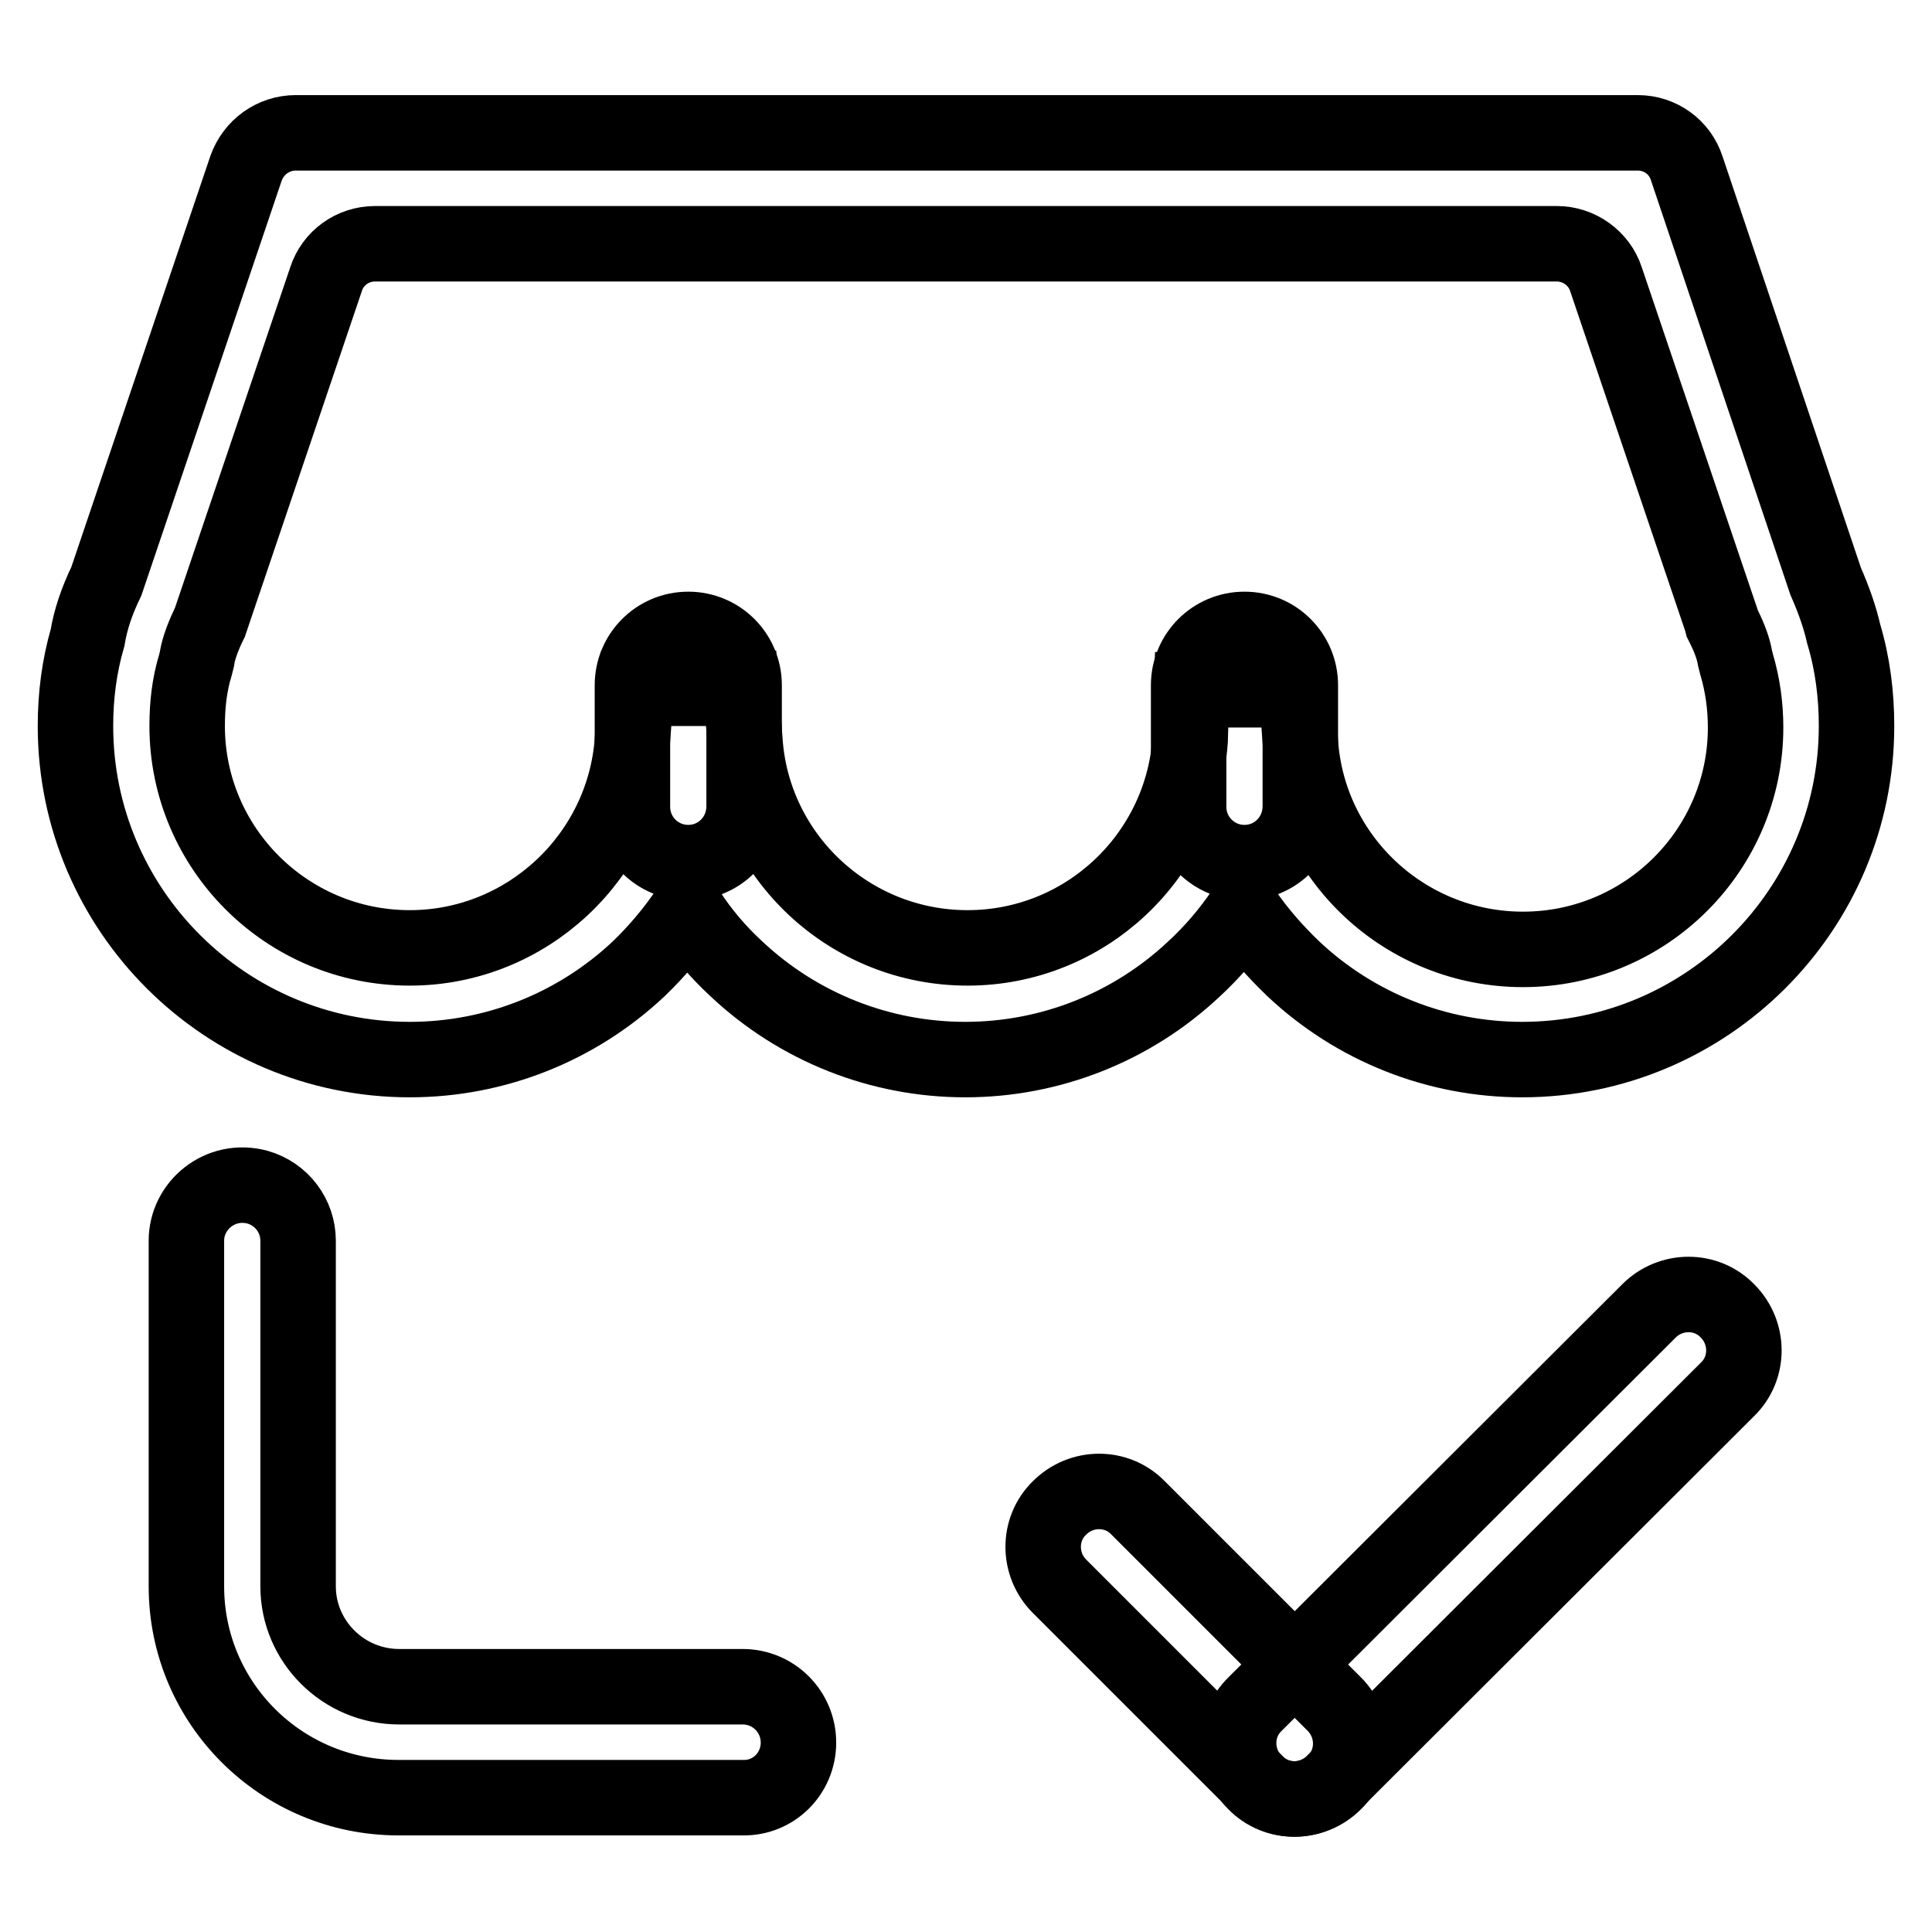
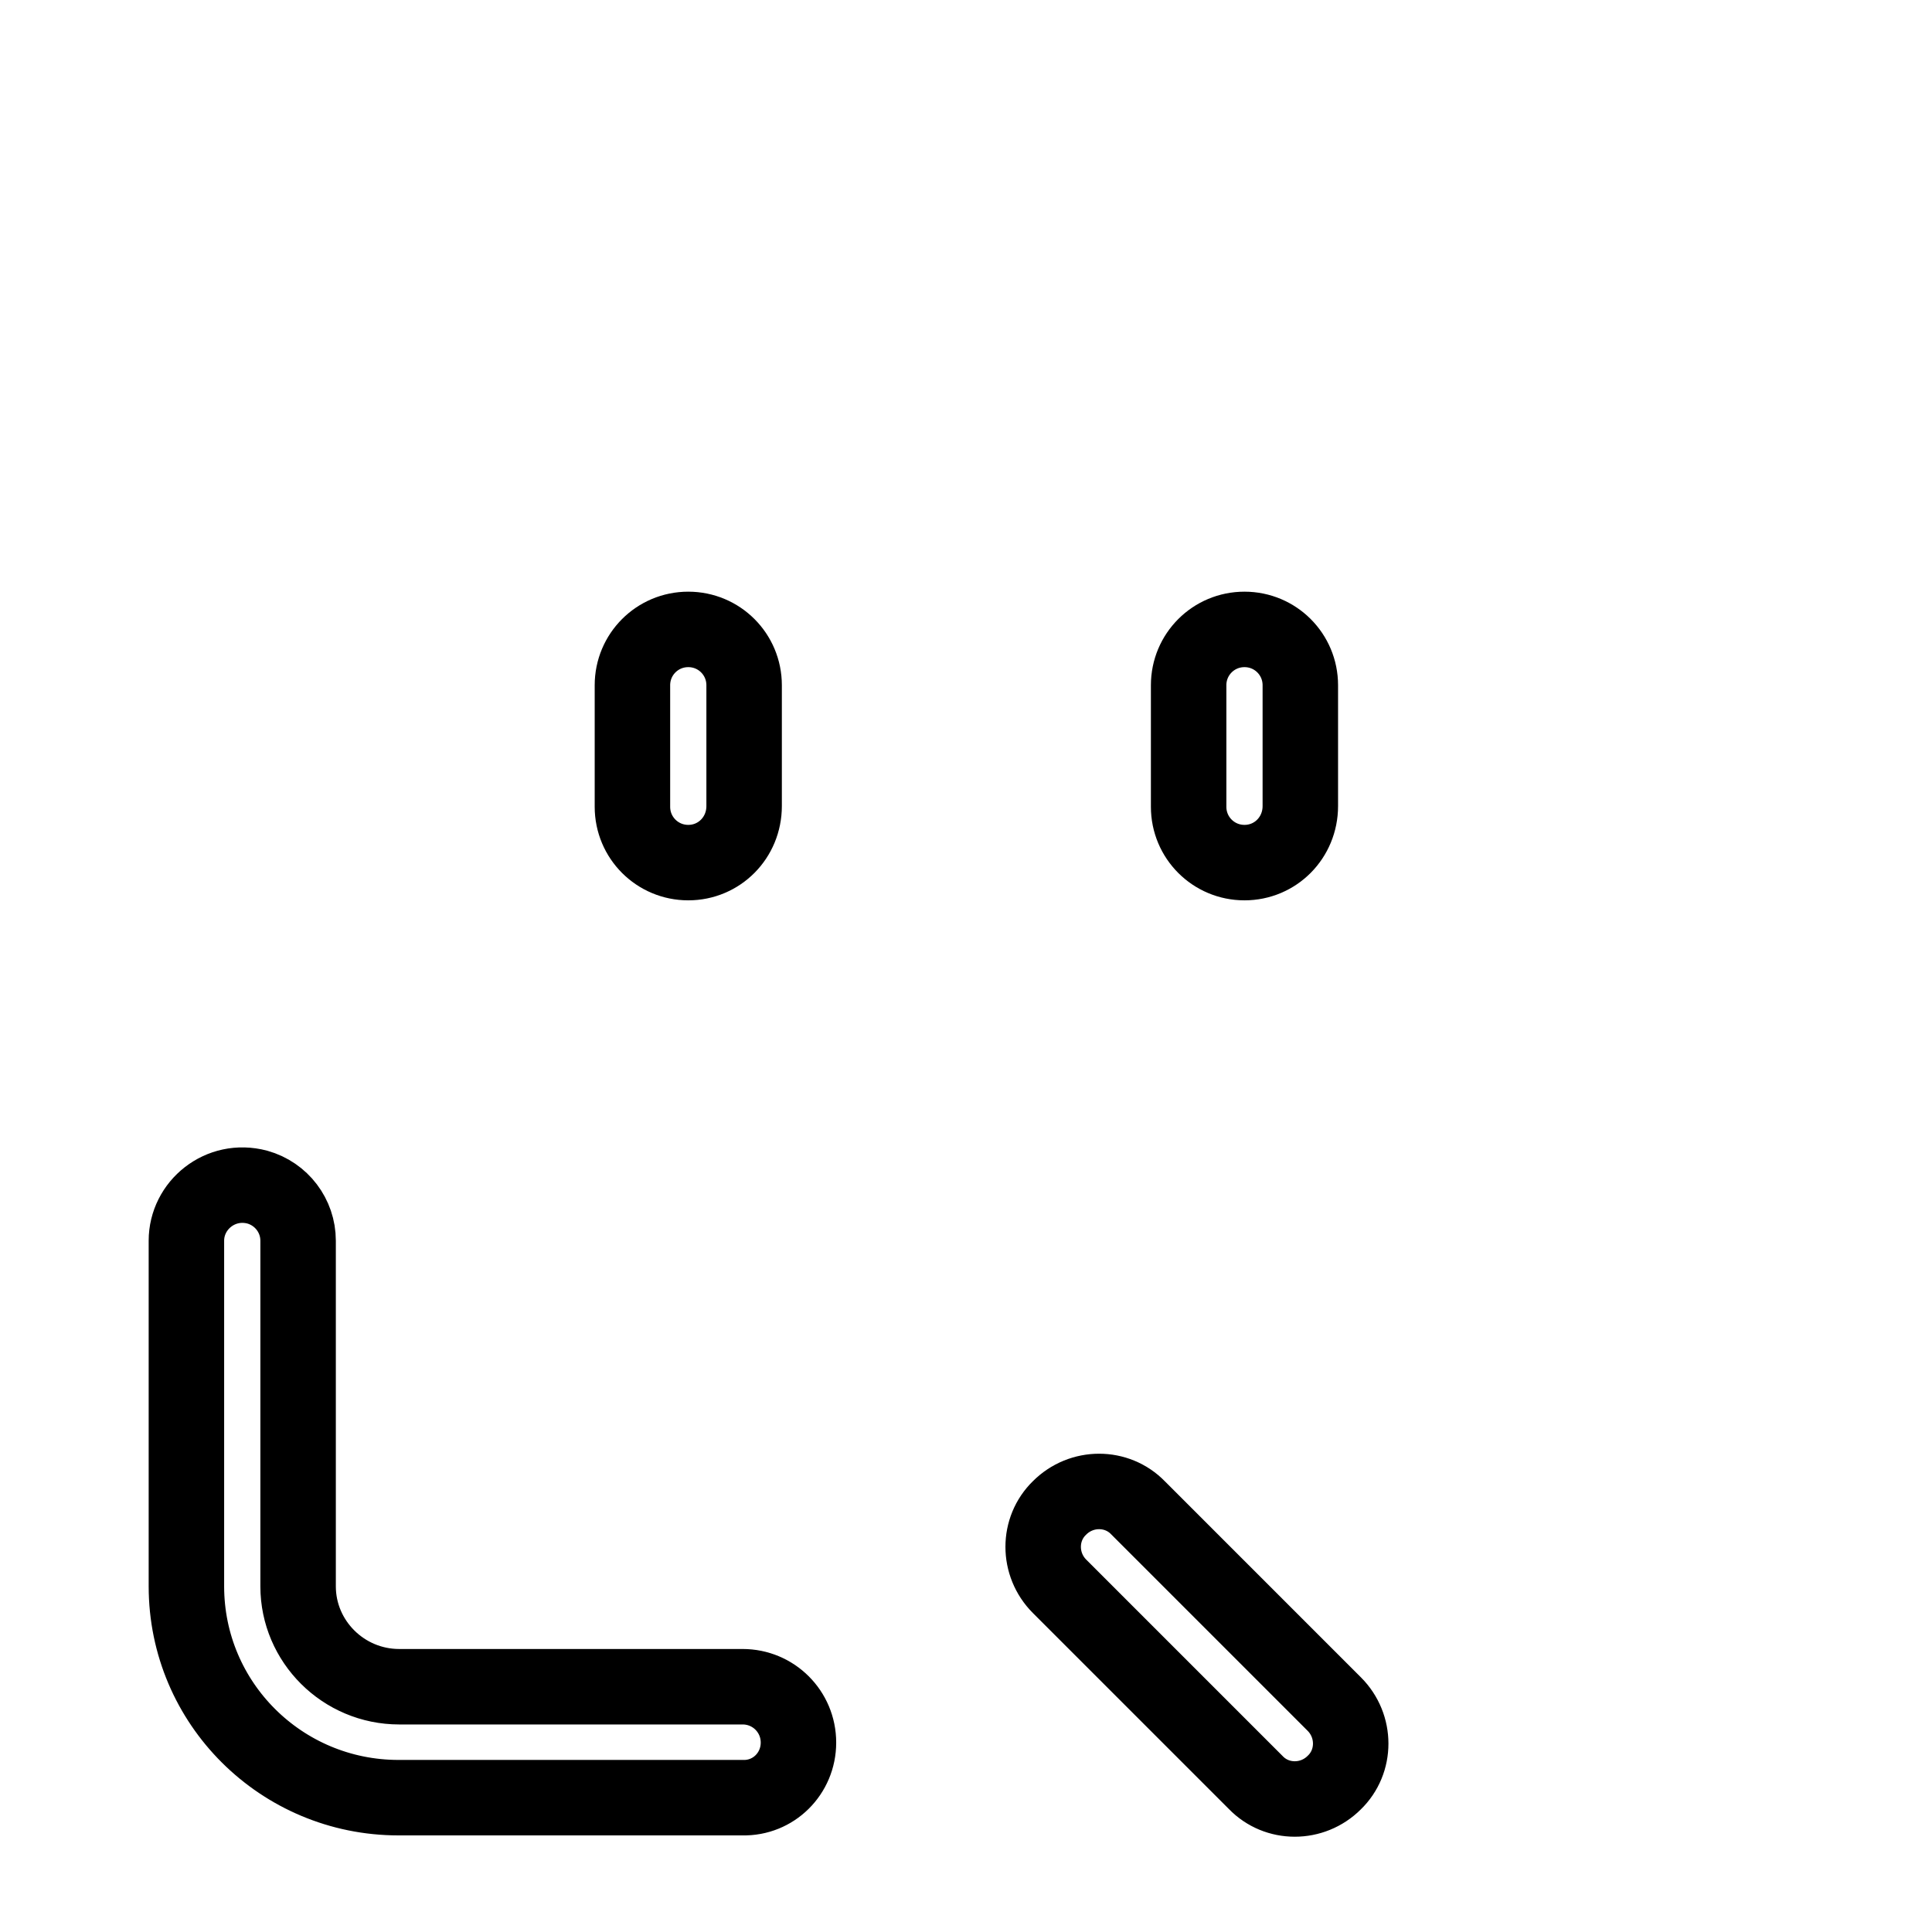
<svg xmlns="http://www.w3.org/2000/svg" version="1.1" x="0px" y="0px" viewBox="0 0 256 256" enable-background="new 0 0 256 256" xml:space="preserve">
  <g>
-     <path stroke-width="10" fill-opacity="0" stroke="#000000" d="M201.7,140.4c-11.3,0-22.1-4.3-30.3-12c-2.5-2.4-4.7-4.9-6.6-7.7c-1.9,2.8-4.1,5.4-6.6,7.7 c-8.2,7.7-19,12-30.3,12c-11.3,0-22.1-4.3-30.3-12c-2.5-2.3-4.7-4.9-6.5-7.7c-1.9,2.8-4.1,5.4-6.5,7.7c-8.2,7.7-19,12-30.3,12 c-24.4,0-44.3-19.8-44.3-44.2c0-4,0.5-7.9,1.6-11.7c0.4-2.4,1.2-4.8,2.5-7.5l18.5-54.7c1-2.8,3.6-4.7,6.6-4.7h177.8 c3,0,5.6,1.9,6.5,4.7L241.9,77c1.1,2.5,1.9,4.8,2.4,7c1.2,4,1.7,8.1,1.7,12.2C246,120.6,226.1,140.4,201.7,140.4z M157.9,91.4h13.9 l0.5,6.9c1,15.4,13.9,27.5,29.5,27.5c16.3,0,29.5-13.2,29.5-29.4c0-2.9-0.4-5.7-1.2-8.4l-0.1-0.4l-0.1-0.4 c-0.2-1.2-0.7-2.6-1.5-4.2l-0.2-0.4l-0.1-0.4L212.8,37c-0.9-2.8-3.6-4.7-6.5-4.7H49.7c-3,0-5.6,1.9-6.5,4.7L27.8,82.5l-0.2,0.4 c-1,2.1-1.4,3.6-1.5,4.4L26,87.7l-0.1,0.4c-0.8,2.6-1.1,5.3-1.1,8.1c0,16.2,13.2,29.4,29.5,29.4c15.5,0,28.4-12.1,29.5-27.5 l0.5-6.9h13.9l0.5,6.9c1,15.4,13.9,27.5,29.5,27.5s28.4-12.1,29.5-27.5L157.9,91.4z" />
    <path stroke-width="10" fill-opacity="0" stroke="#000000" d="M91.2,114.3c-4.1,0-7.4-3.3-7.4-7.4V90.8c0-4.1,3.3-7.4,7.4-7.4c4.1,0,7.4,3.3,7.4,7.4v16 C98.6,111,95.3,114.3,91.2,114.3z M164.9,114.3c-4.1,0-7.4-3.3-7.4-7.4V90.8c0-4.1,3.3-7.4,7.4-7.4c4.1,0,7.4,3.3,7.4,7.4v16 C172.3,111,169,114.3,164.9,114.3z M105.8,230.9c0-4.1-3.3-7.4-7.4-7.4H52.9c-7.4,0-13.4-6-13.4-13.3v-45.8c0-3.3-2.2-6.2-5.4-7.1 c-4.9-1.3-9.4,2.4-9.4,7.1v45.8c0,15.5,12.6,28,28.1,28h45.6C102.5,238.3,105.8,235,105.8,230.9L105.8,230.9z M166.4,236.2l-26-26 c-2.9-2.9-2.9-7.6,0-10.4c2.9-2.9,7.6-2.9,10.4,0l26,26c2.9,2.9,2.9,7.6,0,10.4C173.9,239.1,169.2,239.1,166.4,236.2z" />
-     <path stroke-width="10" fill-opacity="0" stroke="#000000" d="M228.9,184.1l-52.2,52.1c-2.9,2.9-7.6,2.9-10.4,0c-2.9-2.9-2.9-7.6,0-10.4l52.2-52.1 c2.9-2.9,7.6-2.9,10.4,0C231.8,176.6,231.8,181.3,228.9,184.1z" />
  </g>
</svg>